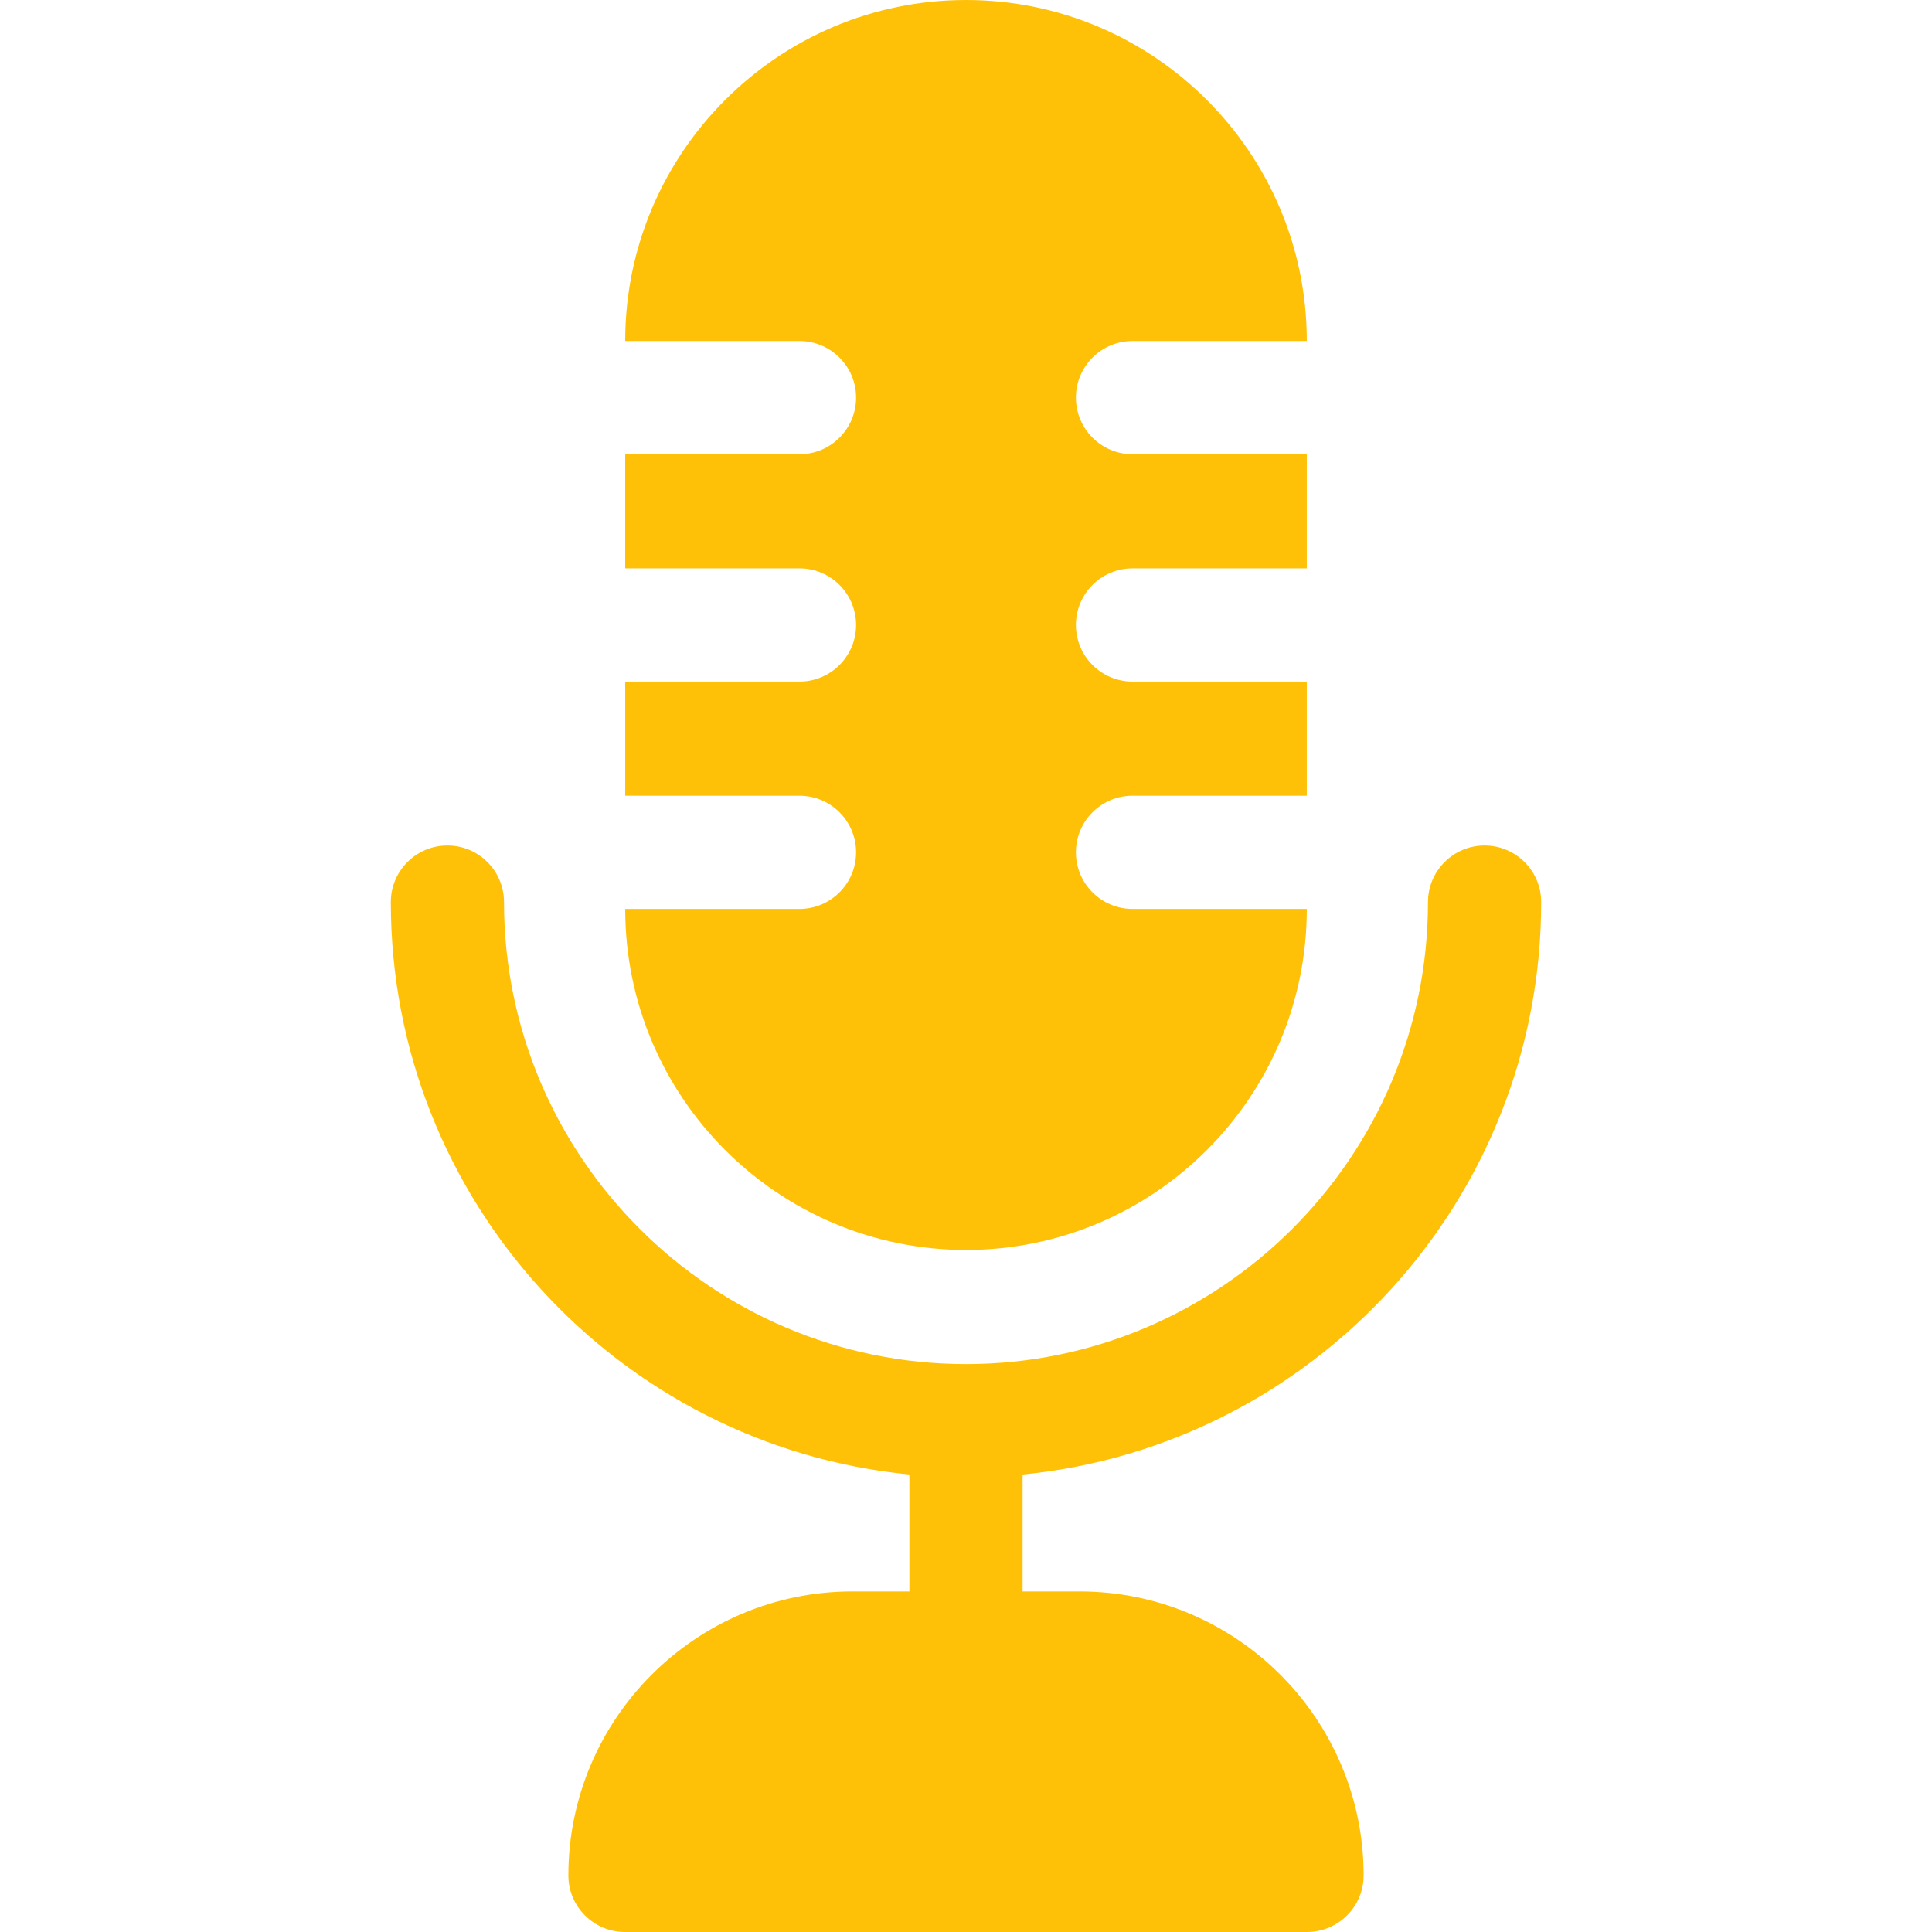
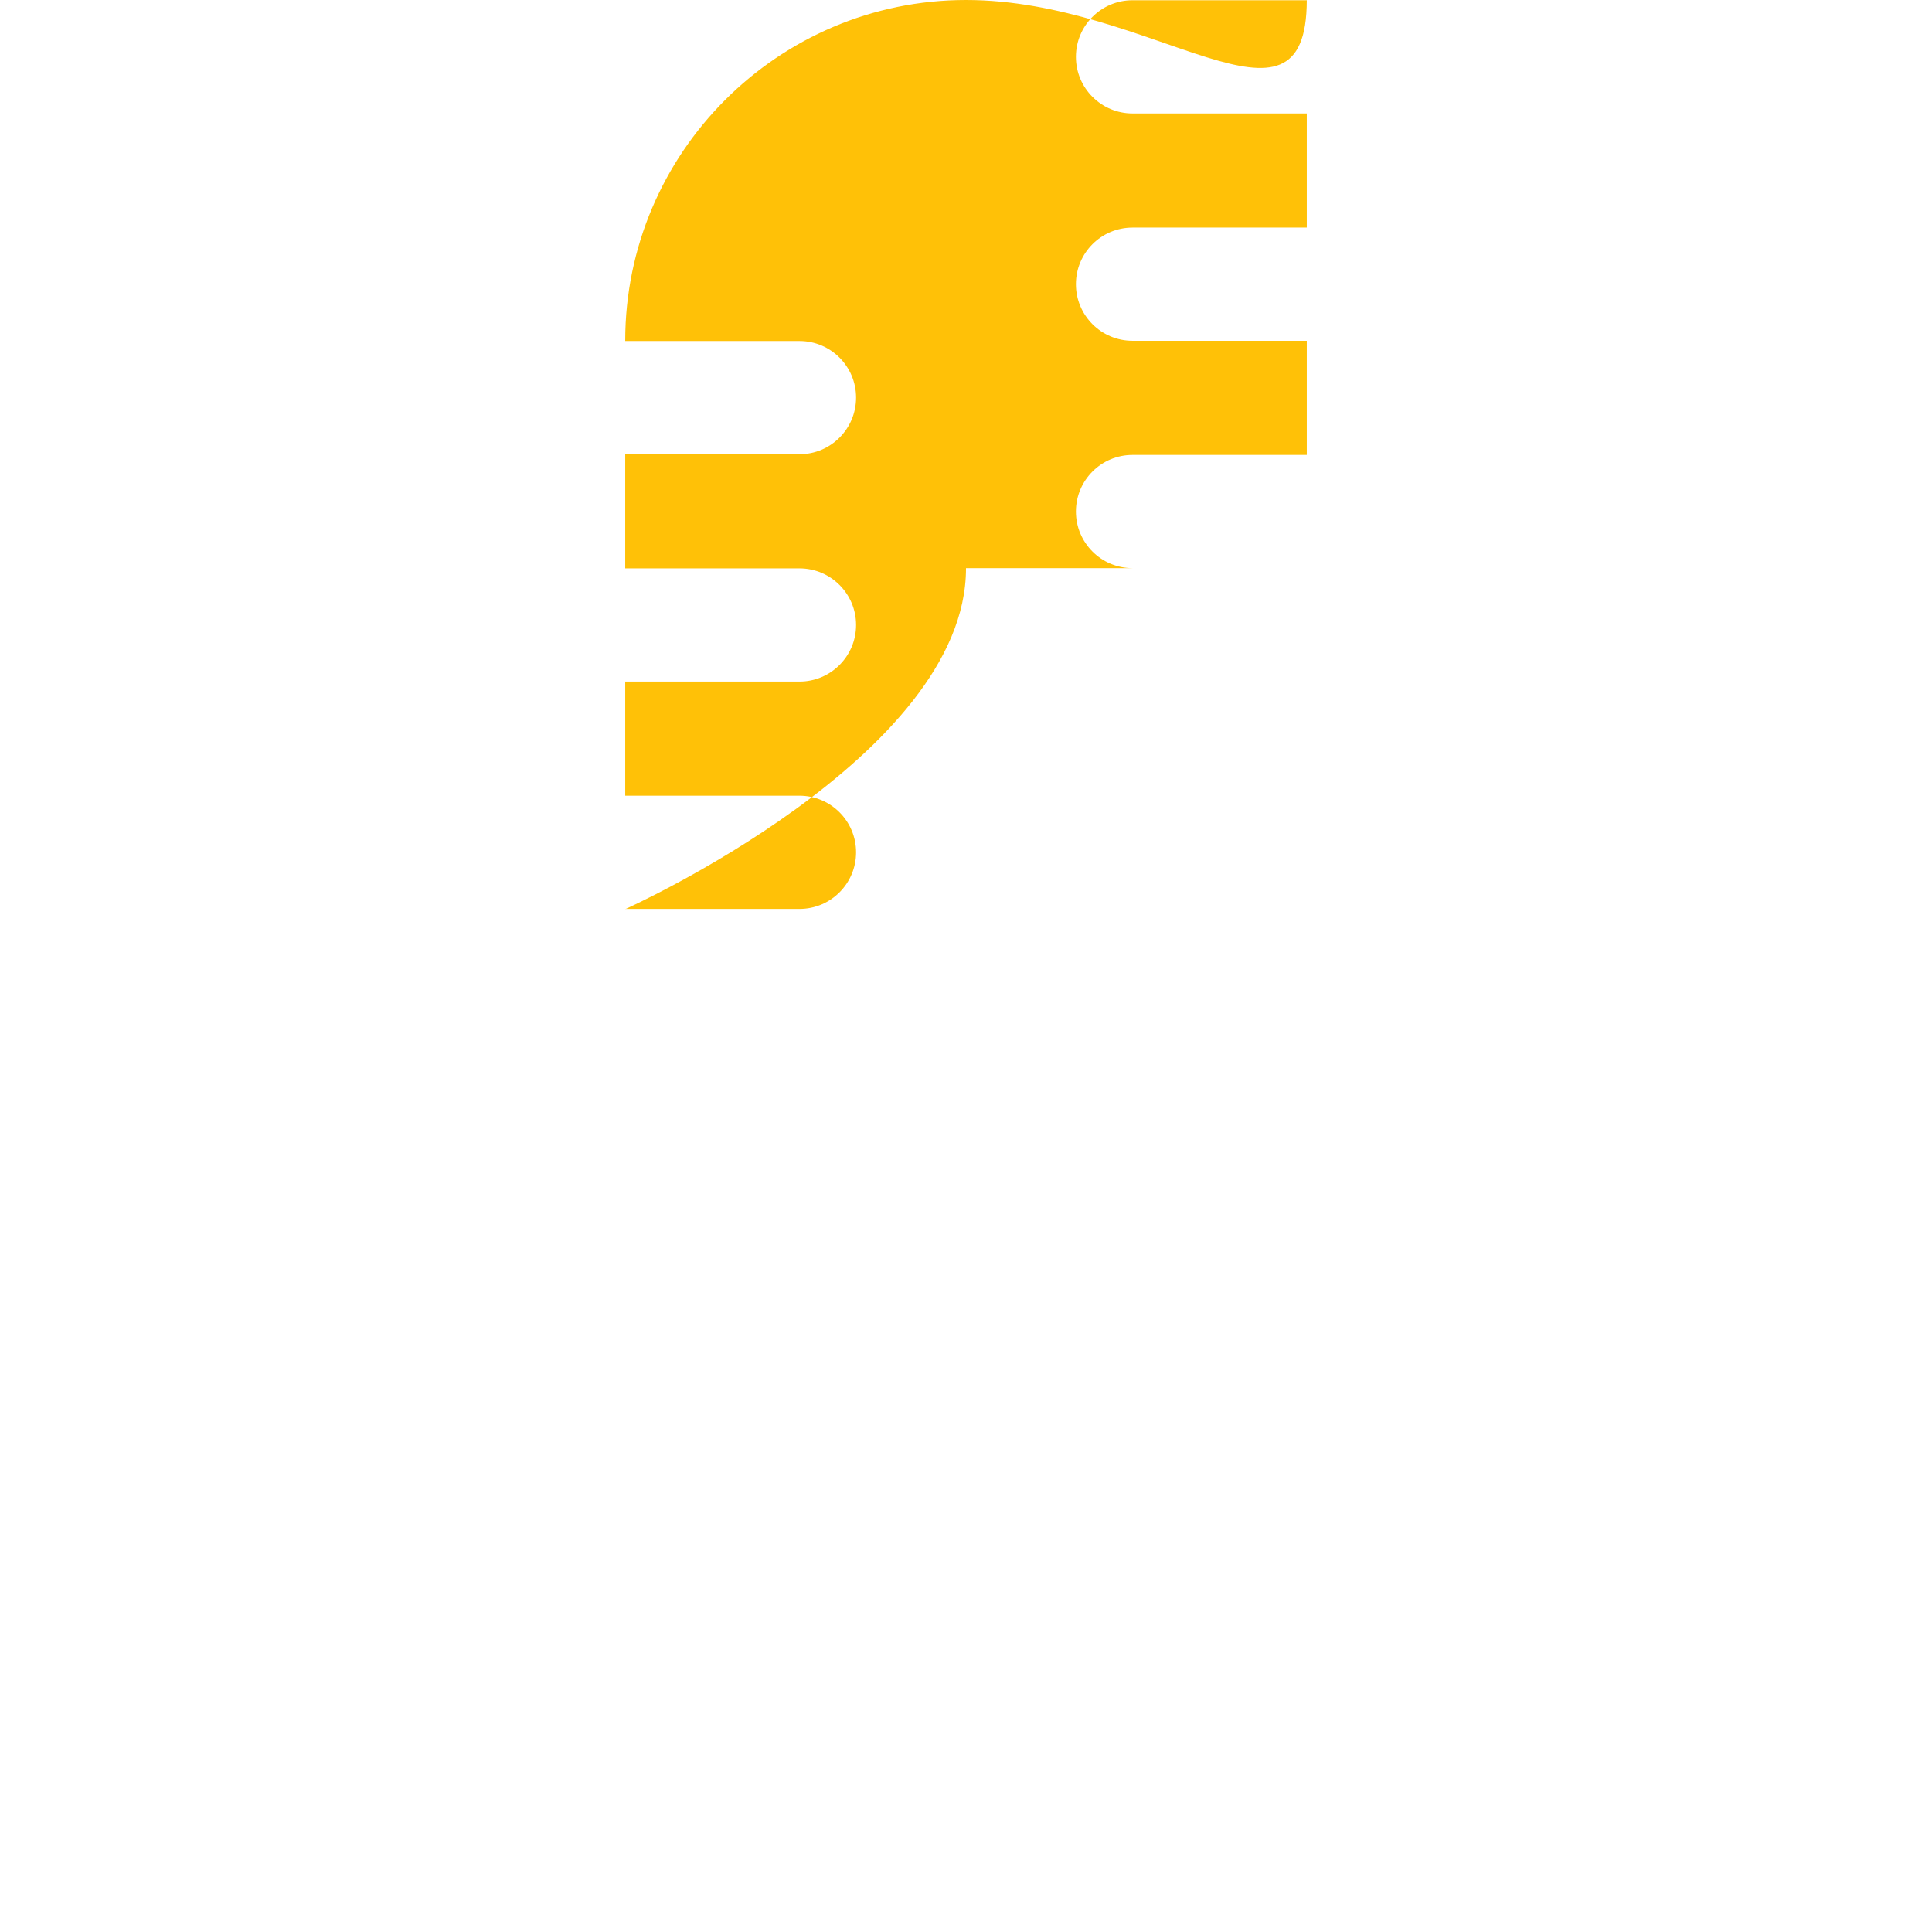
<svg xmlns="http://www.w3.org/2000/svg" version="1.1" width="512" height="512" x="0" y="0" viewBox="0 0 512 512" style="enable-background:new 0 0 512 512" xml:space="preserve">
  <g>
-     <path d="M408.429 239.071c0-8.284-6.716-15-15-15s-15 6.716-15 15c0 67.507-54.921 122.429-122.429 122.429s-122.429-54.921-122.429-122.429c0-8.284-6.716-15-15-15s-15 6.716-15 15c0 78.988 60.394 144.131 137.429 151.69v30.988h-15.125c-41.493 0-75.25 33.757-75.25 75.25 0 8.284 6.716 15 15 15h180.75c8.284 0 15-6.716 15-15 0-41.493-33.757-75.25-75.25-75.25H271v-30.988c77.035-7.559 137.429-72.702 137.429-151.69z" fill="#ffc107" opacity="1" data-original="#000000" />
-     <path d="M211.87 150.625c8.284 0 15 6.716 15 15s-6.716 15-15 15h-46.182v30.25h46.182c8.284 0 15 6.716 15 15s-6.716 15-15 15h-46.182v.063c0 49.798 40.514 90.312 90.313 90.312s90.313-40.514 90.313-90.312v-.063H300.13c-8.284 0-15-6.716-15-15s6.716-15 15-15h46.182v-30.25H300.13c-8.284 0-15-6.716-15-15s6.716-15 15-15h46.182v-30.25H300.13c-8.284 0-15-6.716-15-15s6.716-15 15-15h46.182v-.062C346.313 40.514 305.798 0 256 0s-90.313 40.514-90.313 90.313v.062h46.182c8.284 0 15 6.716 15 15s-6.716 15-15 15h-46.182v30.25z" fill="#ffc107" opacity="1" data-original="#000000" />
+     <path d="M211.87 150.625c8.284 0 15 6.716 15 15s-6.716 15-15 15h-46.182v30.25h46.182c8.284 0 15 6.716 15 15s-6.716 15-15 15h-46.182v.063s90.313-40.514 90.313-90.312v-.063H300.13c-8.284 0-15-6.716-15-15s6.716-15 15-15h46.182v-30.25H300.13c-8.284 0-15-6.716-15-15s6.716-15 15-15h46.182v-30.25H300.13c-8.284 0-15-6.716-15-15s6.716-15 15-15h46.182v-.062C346.313 40.514 305.798 0 256 0s-90.313 40.514-90.313 90.313v.062h46.182c8.284 0 15 6.716 15 15s-6.716 15-15 15h-46.182v30.25z" fill="#ffc107" opacity="1" data-original="#000000" />
  </g>
</svg>